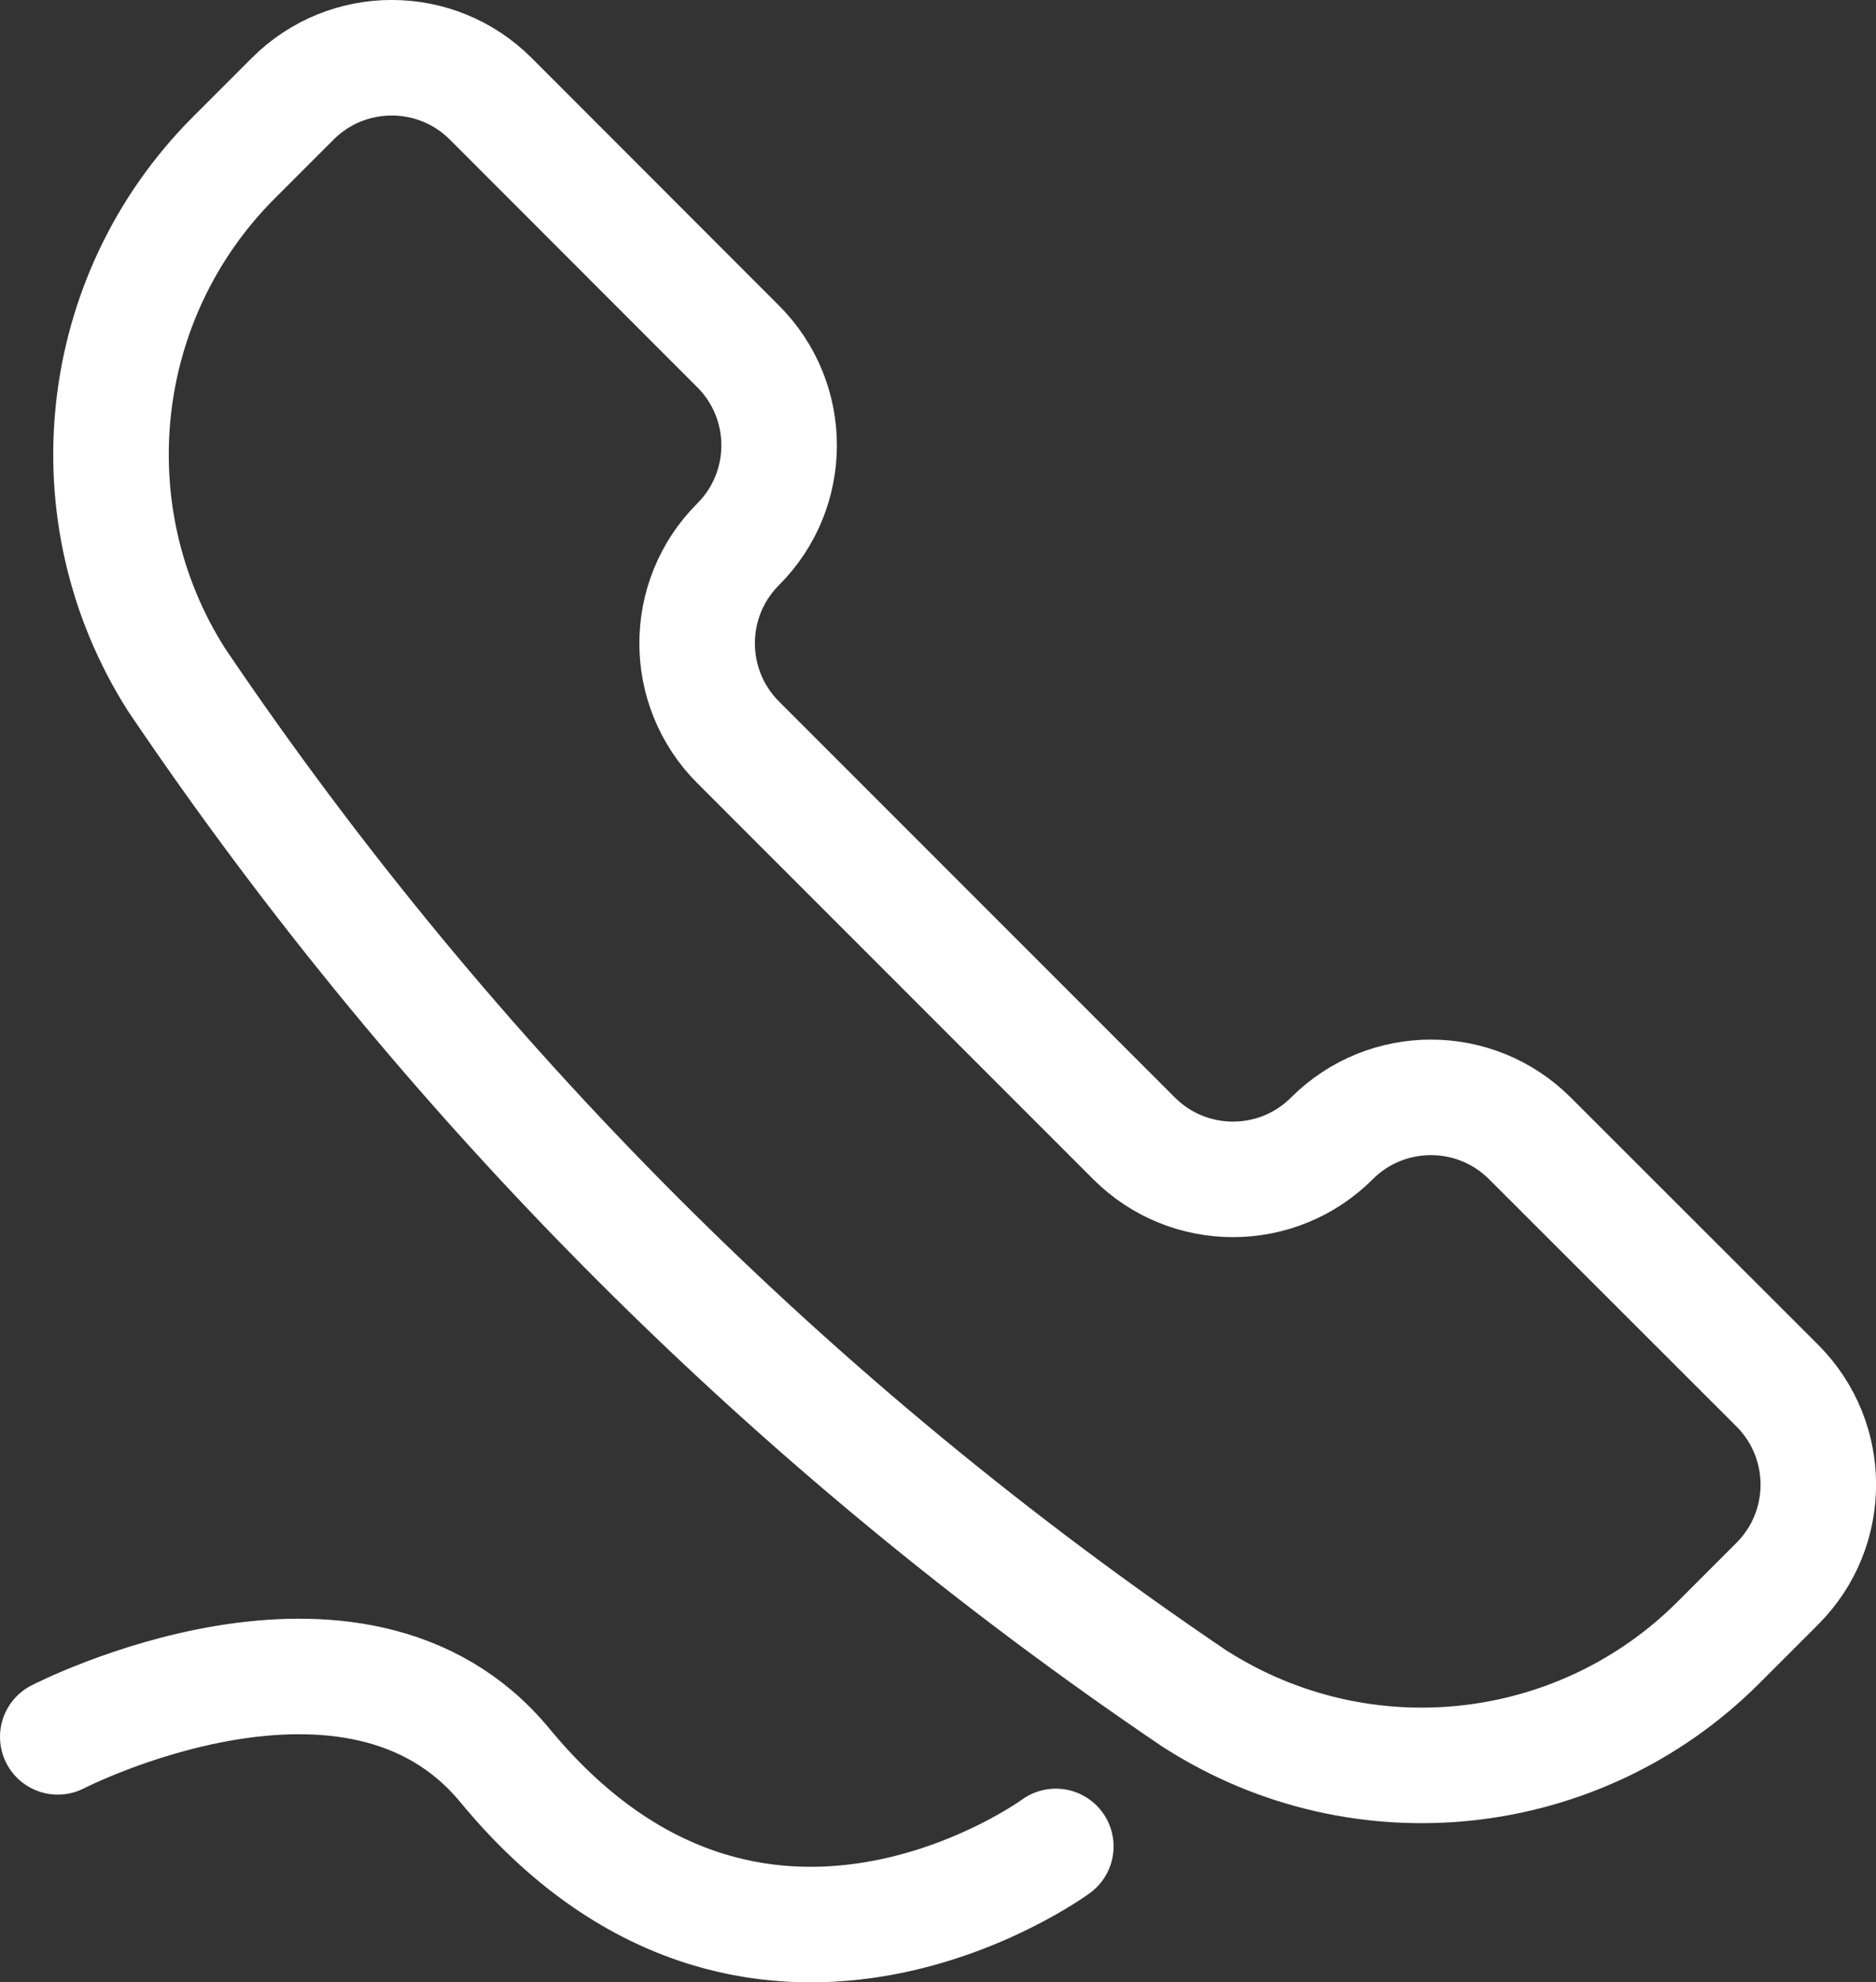
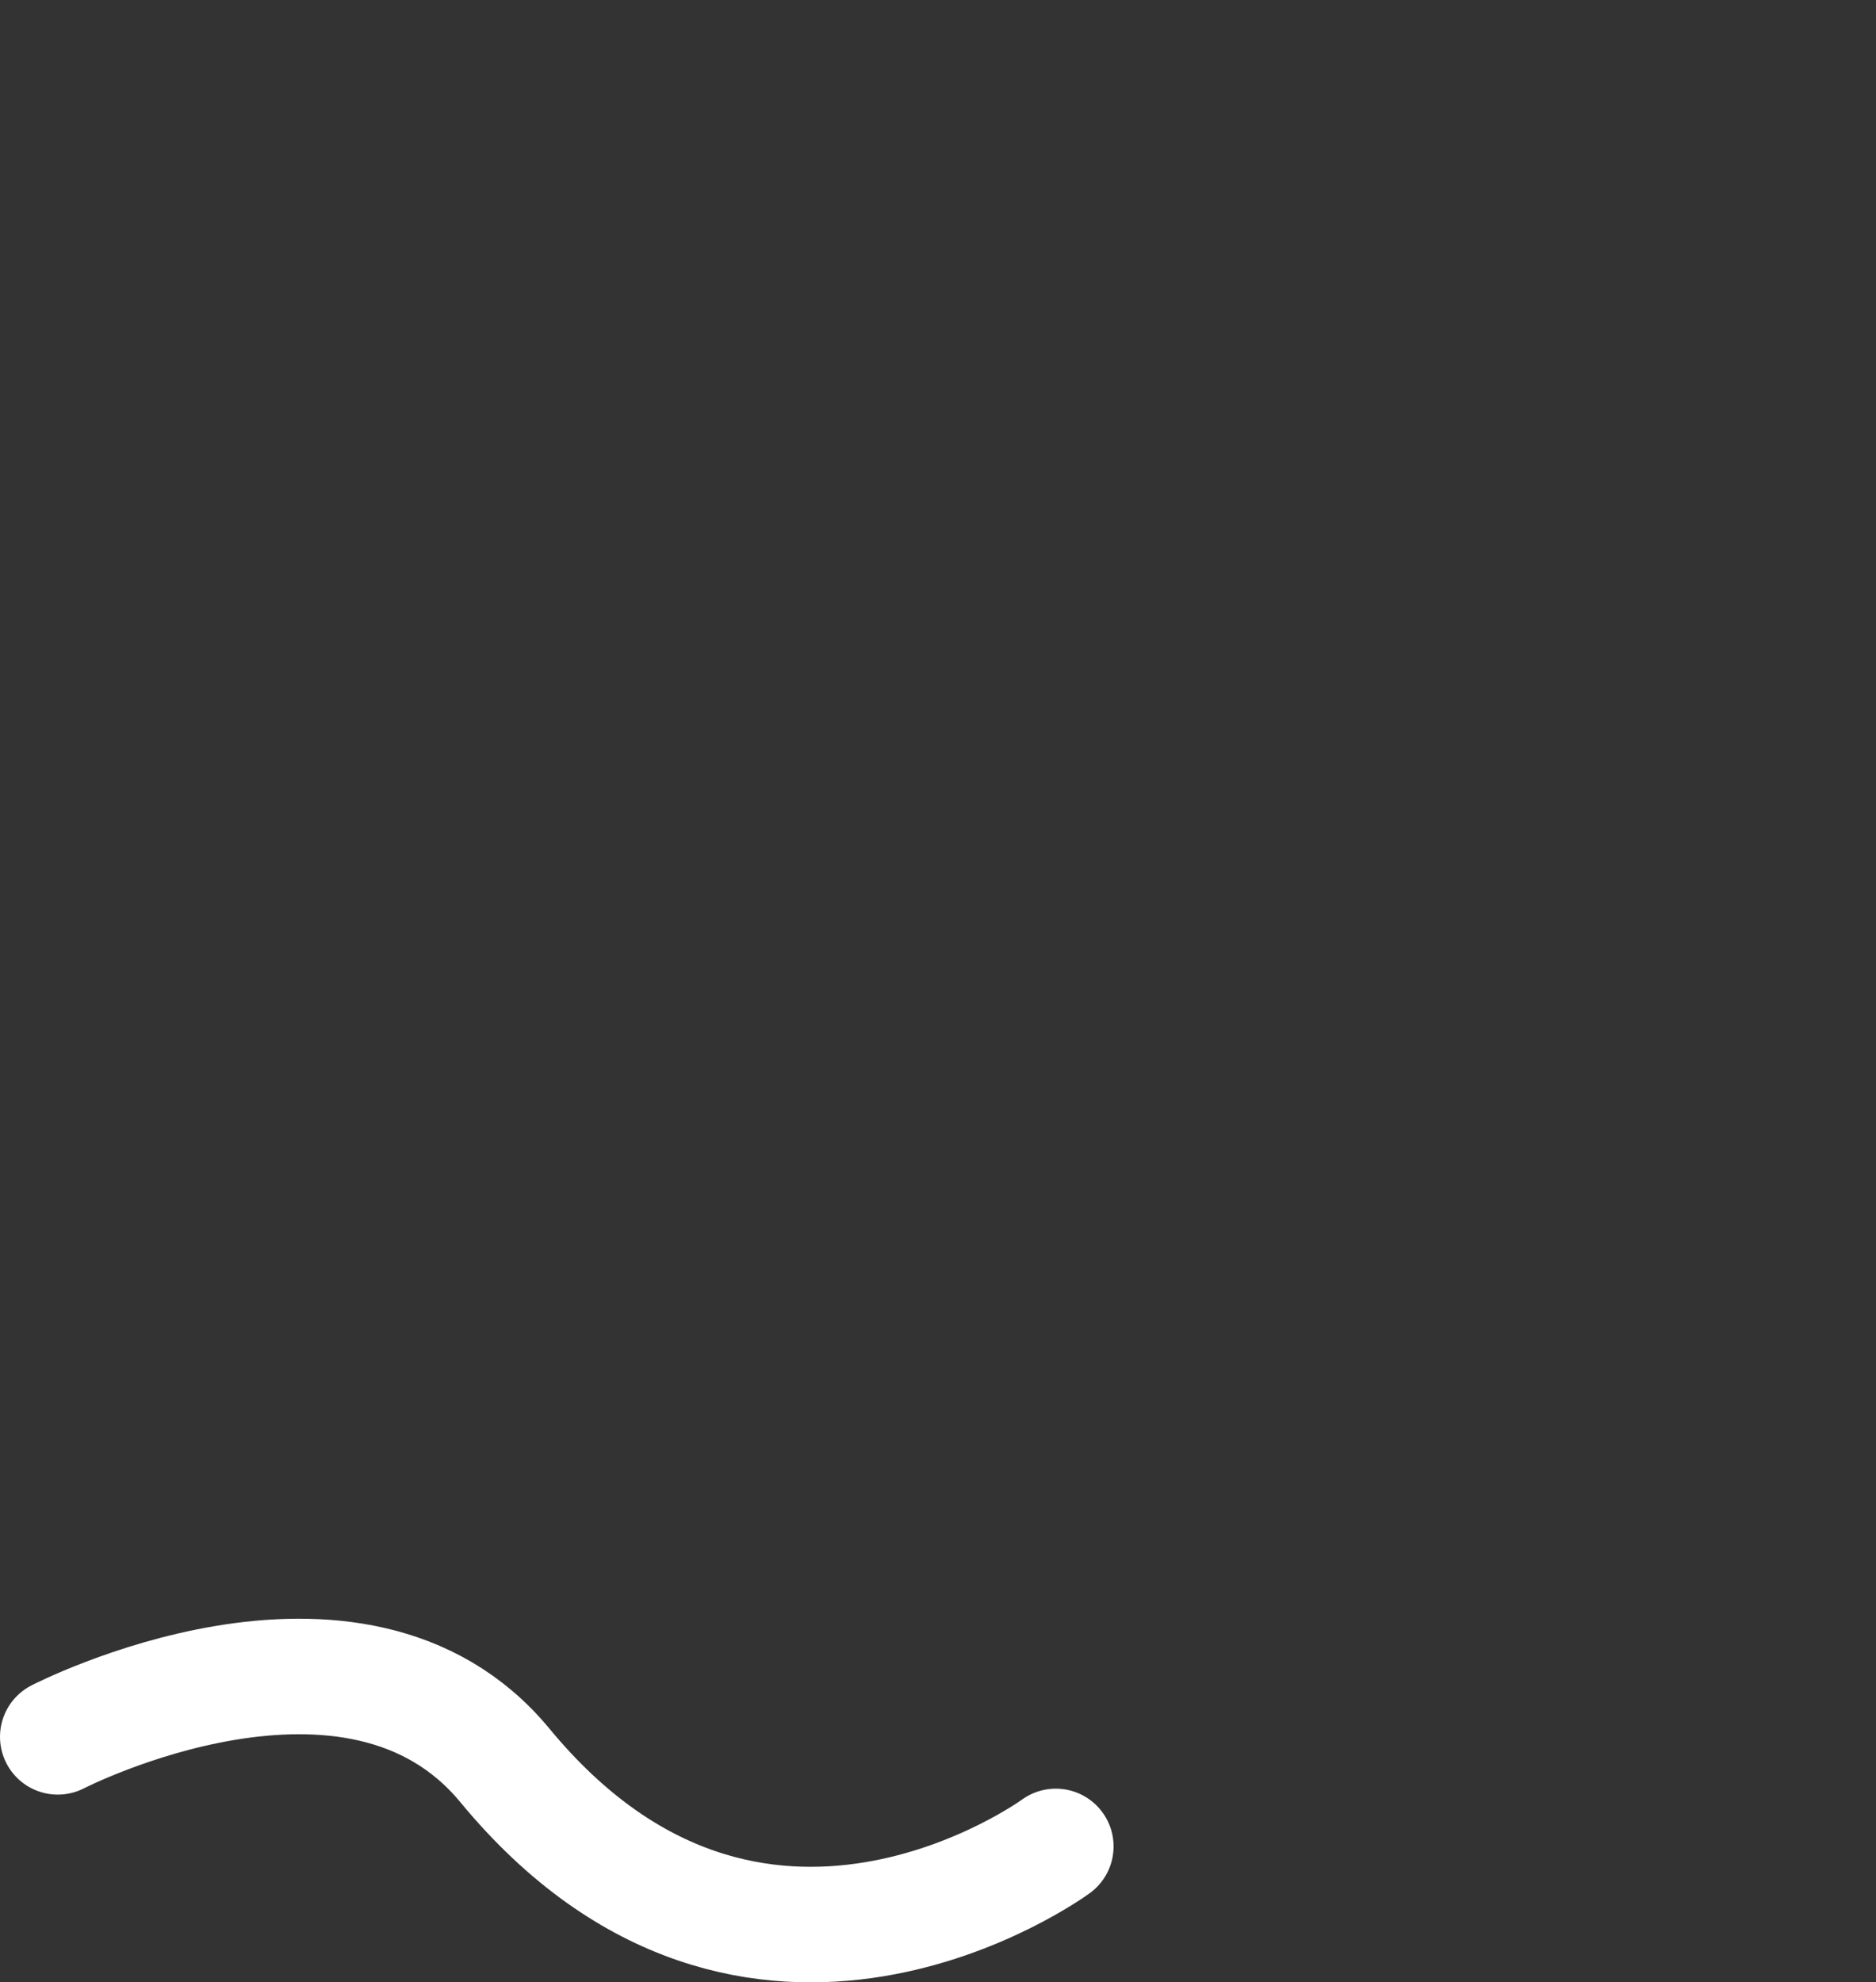
<svg xmlns="http://www.w3.org/2000/svg" id="b" viewBox="0 0 324.77 343.15">
  <rect x="0" y="0" width="324.77" height="343.15" fill="#333333" stroke="none" />
  <defs>
    <style>.e{fill:none;stroke:#fff;stroke-linecap:round;stroke-linejoin:round;stroke-width:20px;}</style>
  </defs>
  <g id="c">
    <g id="d">
-       <path class="e" d="M206.93,294.13l.16,.09c28.74,18.3,66.34,14.18,90.43-9.92l10.17-10.17c9.46-9.47,9.46-24.8,0-34.27l-42.84-42.81c-9.47-9.46-24.8-9.46-34.27,0h0c-9.45,9.46-24.78,9.47-34.24,.02,0,0-.01-.01-.02-.02l-68.54-68.56c-9.46-9.47-9.46-24.8,0-34.27h0c9.46-9.45,9.47-24.78,.02-34.24,0,0-.01-.01-.02-.02L84.95,17.09c-9.47-9.46-24.8-9.46-34.27,0l-10.17,10.17c-24.09,24.09-28.22,61.68-9.93,90.43l.11,.16c46.94,69.49,106.77,129.33,176.24,176.28Z" />
      <path class="e" d="M182.78,319.62s-52.18,38.32-95.38-14.03c-25.97-31.46-77.4-4.94-77.4-4.94" />
    </g>
  </g>
</svg>